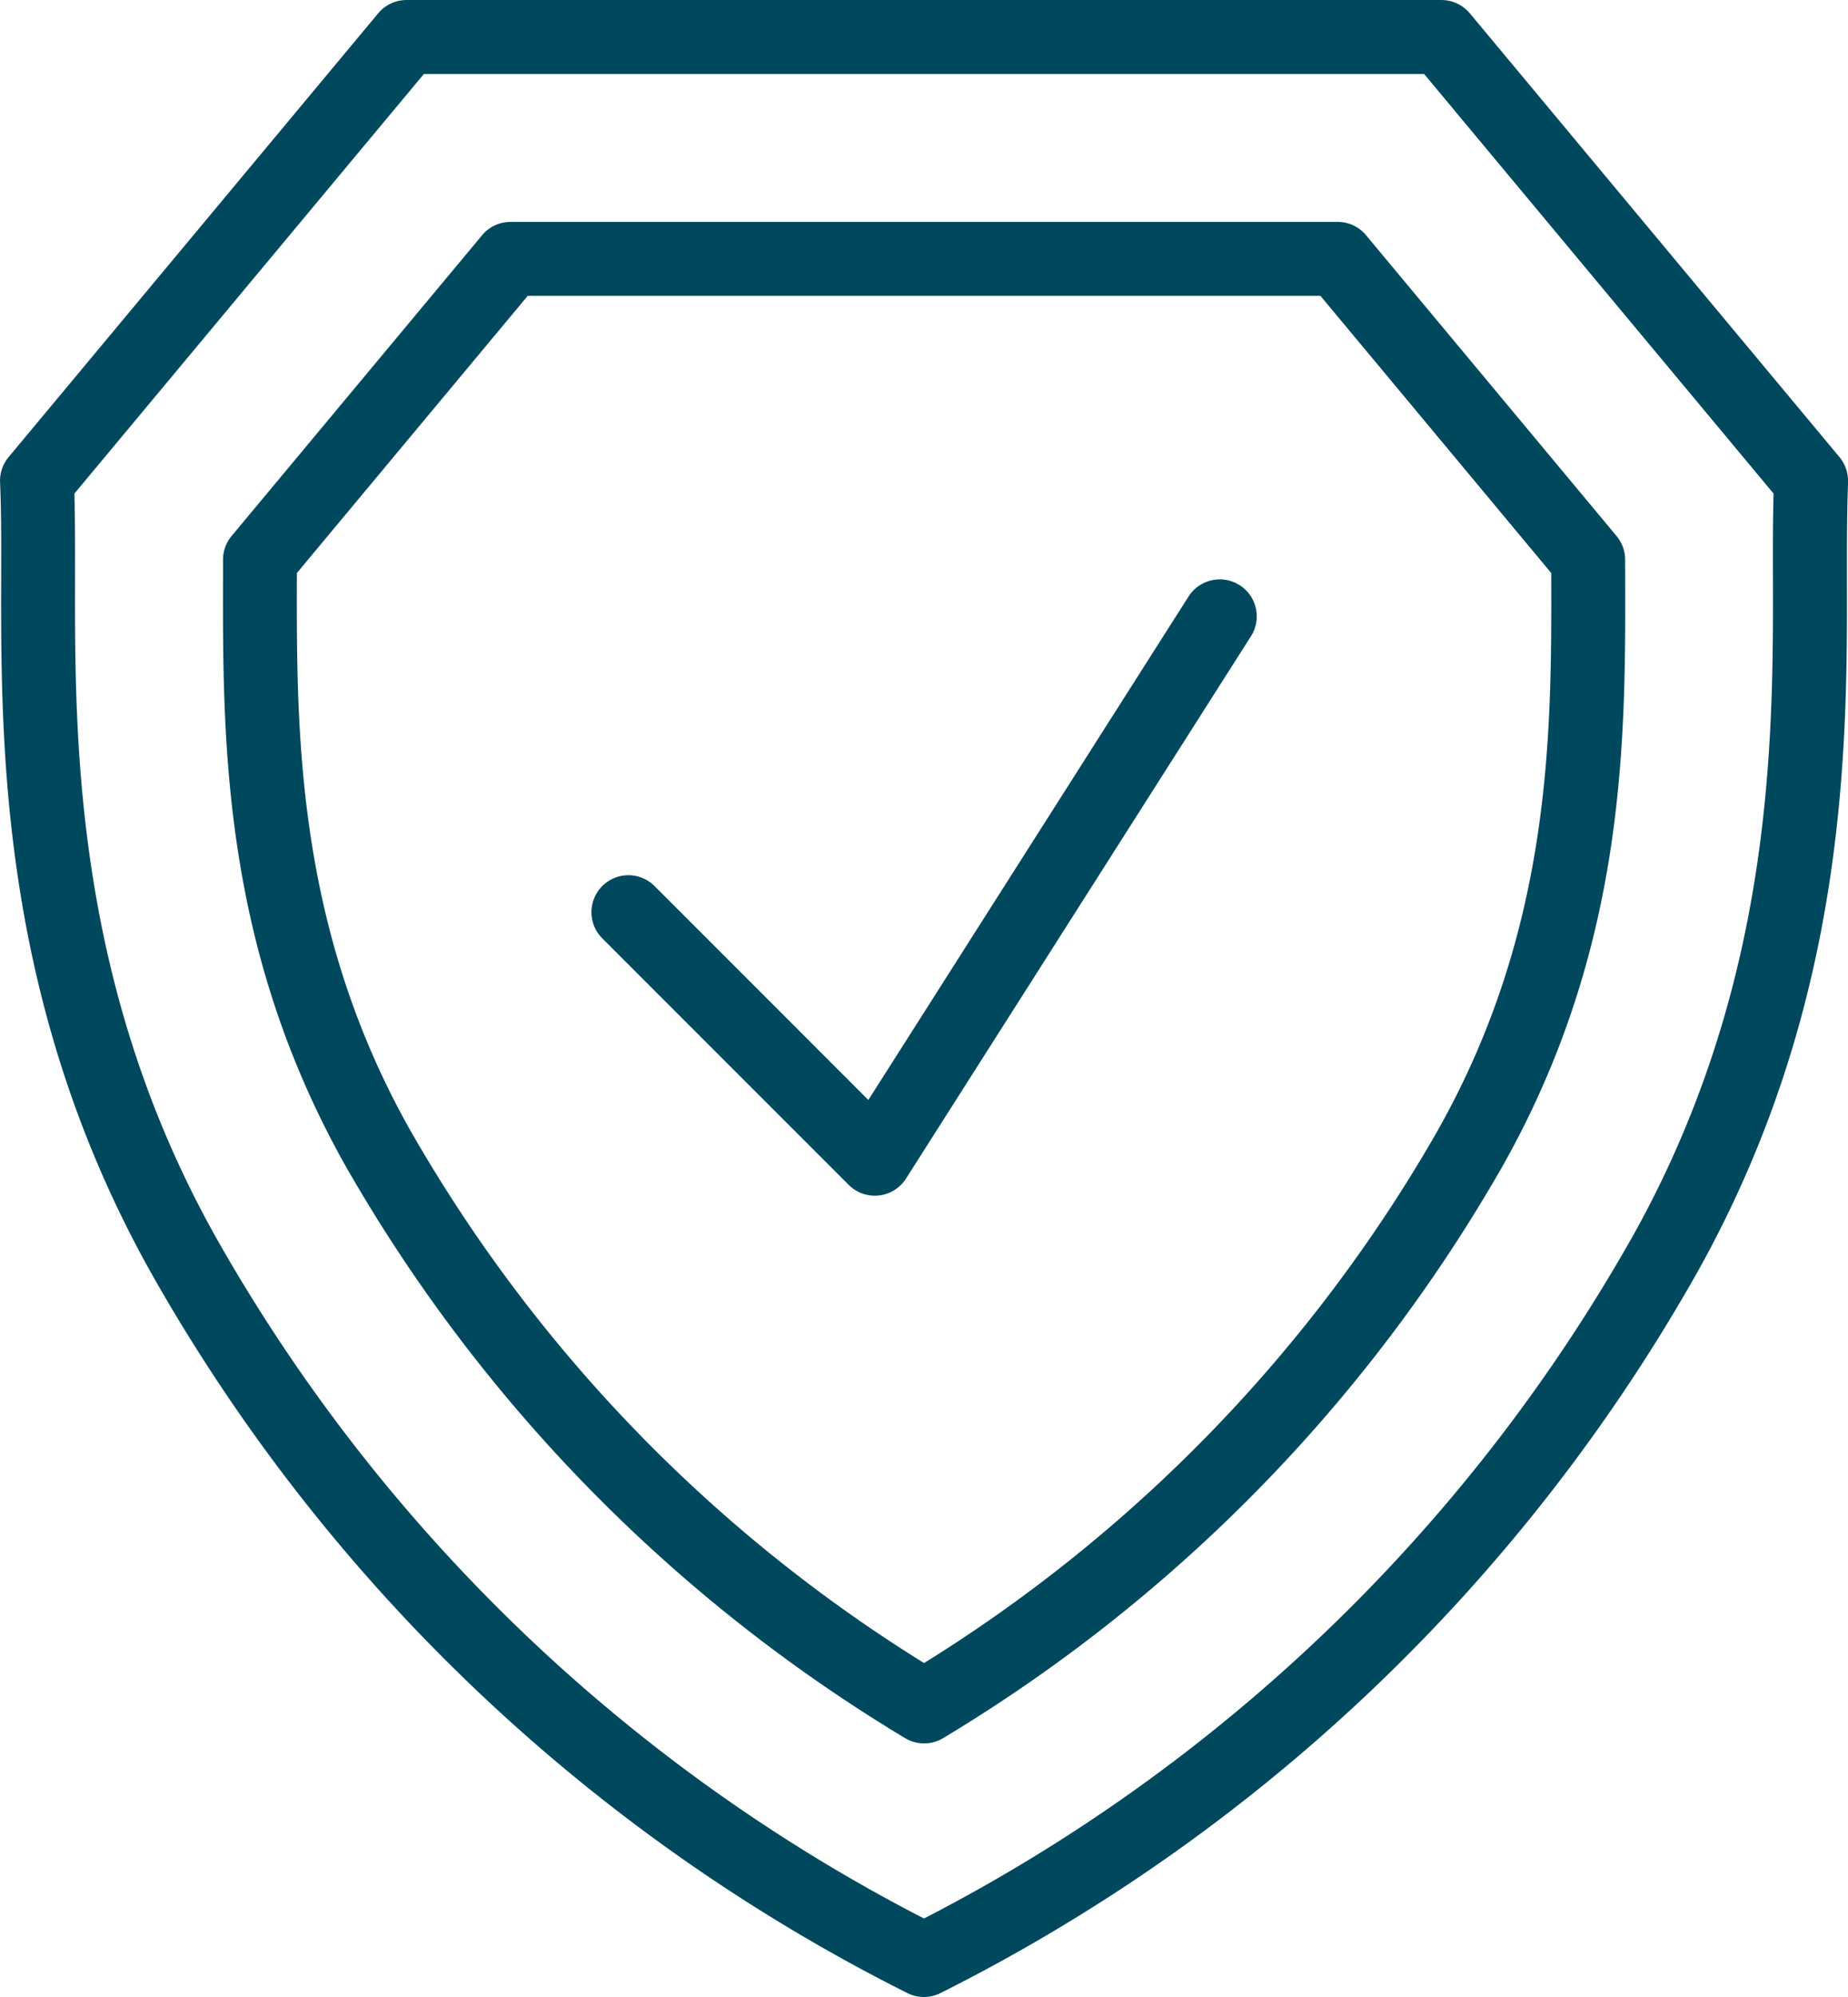
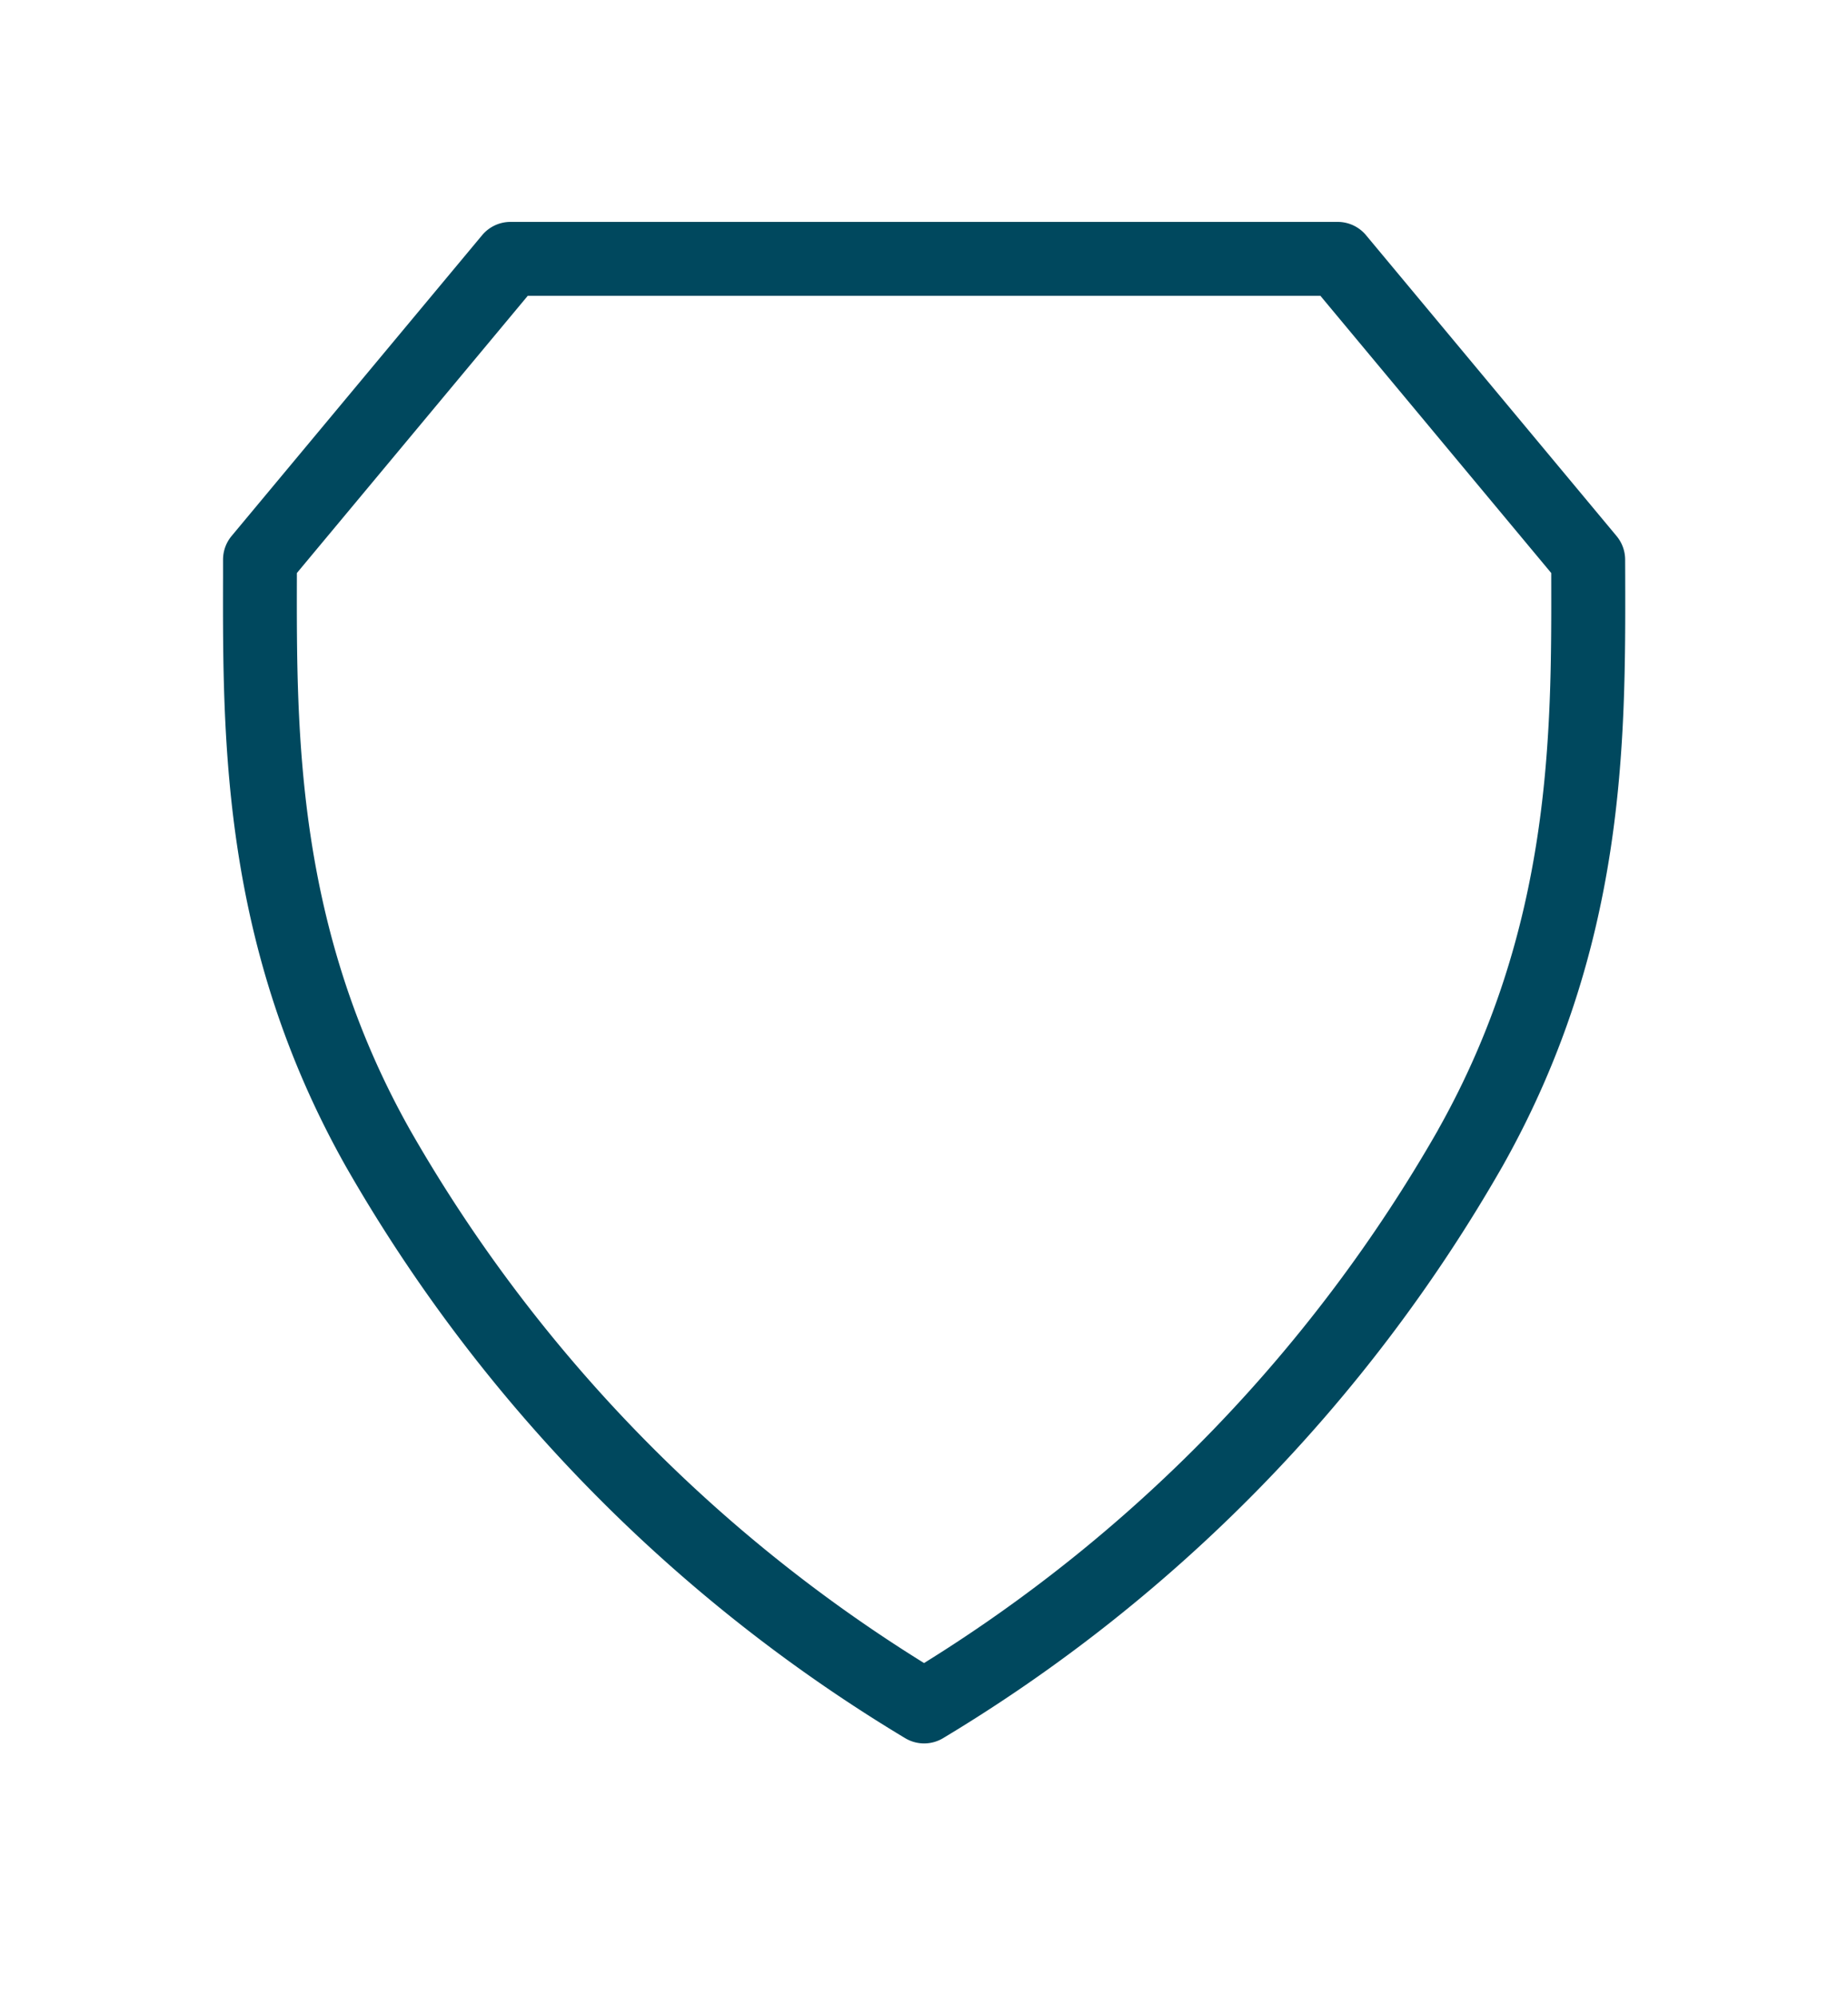
<svg xmlns="http://www.w3.org/2000/svg" width="83.469" height="90.146" viewBox="0 0 83.469 90.146">
  <g id="Group_569" data-name="Group 569" transform="translate(-1355.813 -7601.994)">
-     <path id="Path_1329" data-name="Path 1329" d="M214.688,115.529a1.674,1.674,0,0,0-.385-1.146L197.608,94.351a1.67,1.67,0,0,0-1.282-.6H149.584a1.67,1.67,0,0,0-1.282.6l-16.694,20.033a1.674,1.674,0,0,0-.385,1.146c.057,1.241.054,2.659.05,4.232-.017,7.711-.042,19.365,6.84,31.568A80.811,80.811,0,0,0,172.2,183.718a1.669,1.669,0,0,0,1.5,0A80.815,80.815,0,0,0,207.8,151.329c6.882-12.2,6.858-23.857,6.841-31.568,0-1.573,0-2.991.052-4.232Zm-9.8,34.16a77.425,77.425,0,0,1-31.934,30.664,77.425,77.425,0,0,1-31.934-30.664c-6.45-11.438-6.427-22.561-6.41-29.92,0-1.363,0-2.615-.029-3.739l15.784-18.94h45.179l15.783,18.94c-.033,1.125-.032,2.377-.029,3.739.016,7.36.04,18.482-6.41,29.921Z" transform="translate(1224.593 7508.244)" fill="#00485e" />
    <path id="Path_1330" data-name="Path 1330" d="M307.657,221.5a1.67,1.67,0,0,0-.387-1.069L295.954,206.85a1.669,1.669,0,0,0-1.282-.6h-37.36a1.67,1.67,0,0,0-1.282.6l-11.315,13.578a1.671,1.671,0,0,0-.387,1.069v.769c-.017,7.449-.036,16.72,5.549,26.625h0a71.493,71.493,0,0,0,25.253,25.8,1.667,1.667,0,0,0,1.728,0,71.5,71.5,0,0,0,25.253-25.8c5.585-9.9,5.566-19.177,5.549-26.632ZM299.2,247.252a68.006,68.006,0,0,1-23.209,24.053,68.015,68.015,0,0,1-23.209-24.053c-5.152-9.138-5.134-17.922-5.119-24.982V222.1l10.429-12.515h35.8L304.319,222.1v.169c.015,7.058.034,15.842-5.119,24.978Z" transform="translate(1121.559 7405.761)" fill="#00485e" />
-     <path id="Path_1331" data-name="Path 1331" d="M460.738,387.775a1.674,1.674,0,0,0-2.305.512l-14.463,22.728-9.657-9.656a1.669,1.669,0,0,0-2.361,2.36l11.13,11.128a1.669,1.669,0,0,0,2.589-.284l15.581-24.483a1.671,1.671,0,0,0-.513-2.305Z" transform="translate(951.064 7240.633)" fill="#00485e" />
  </g>
</svg>